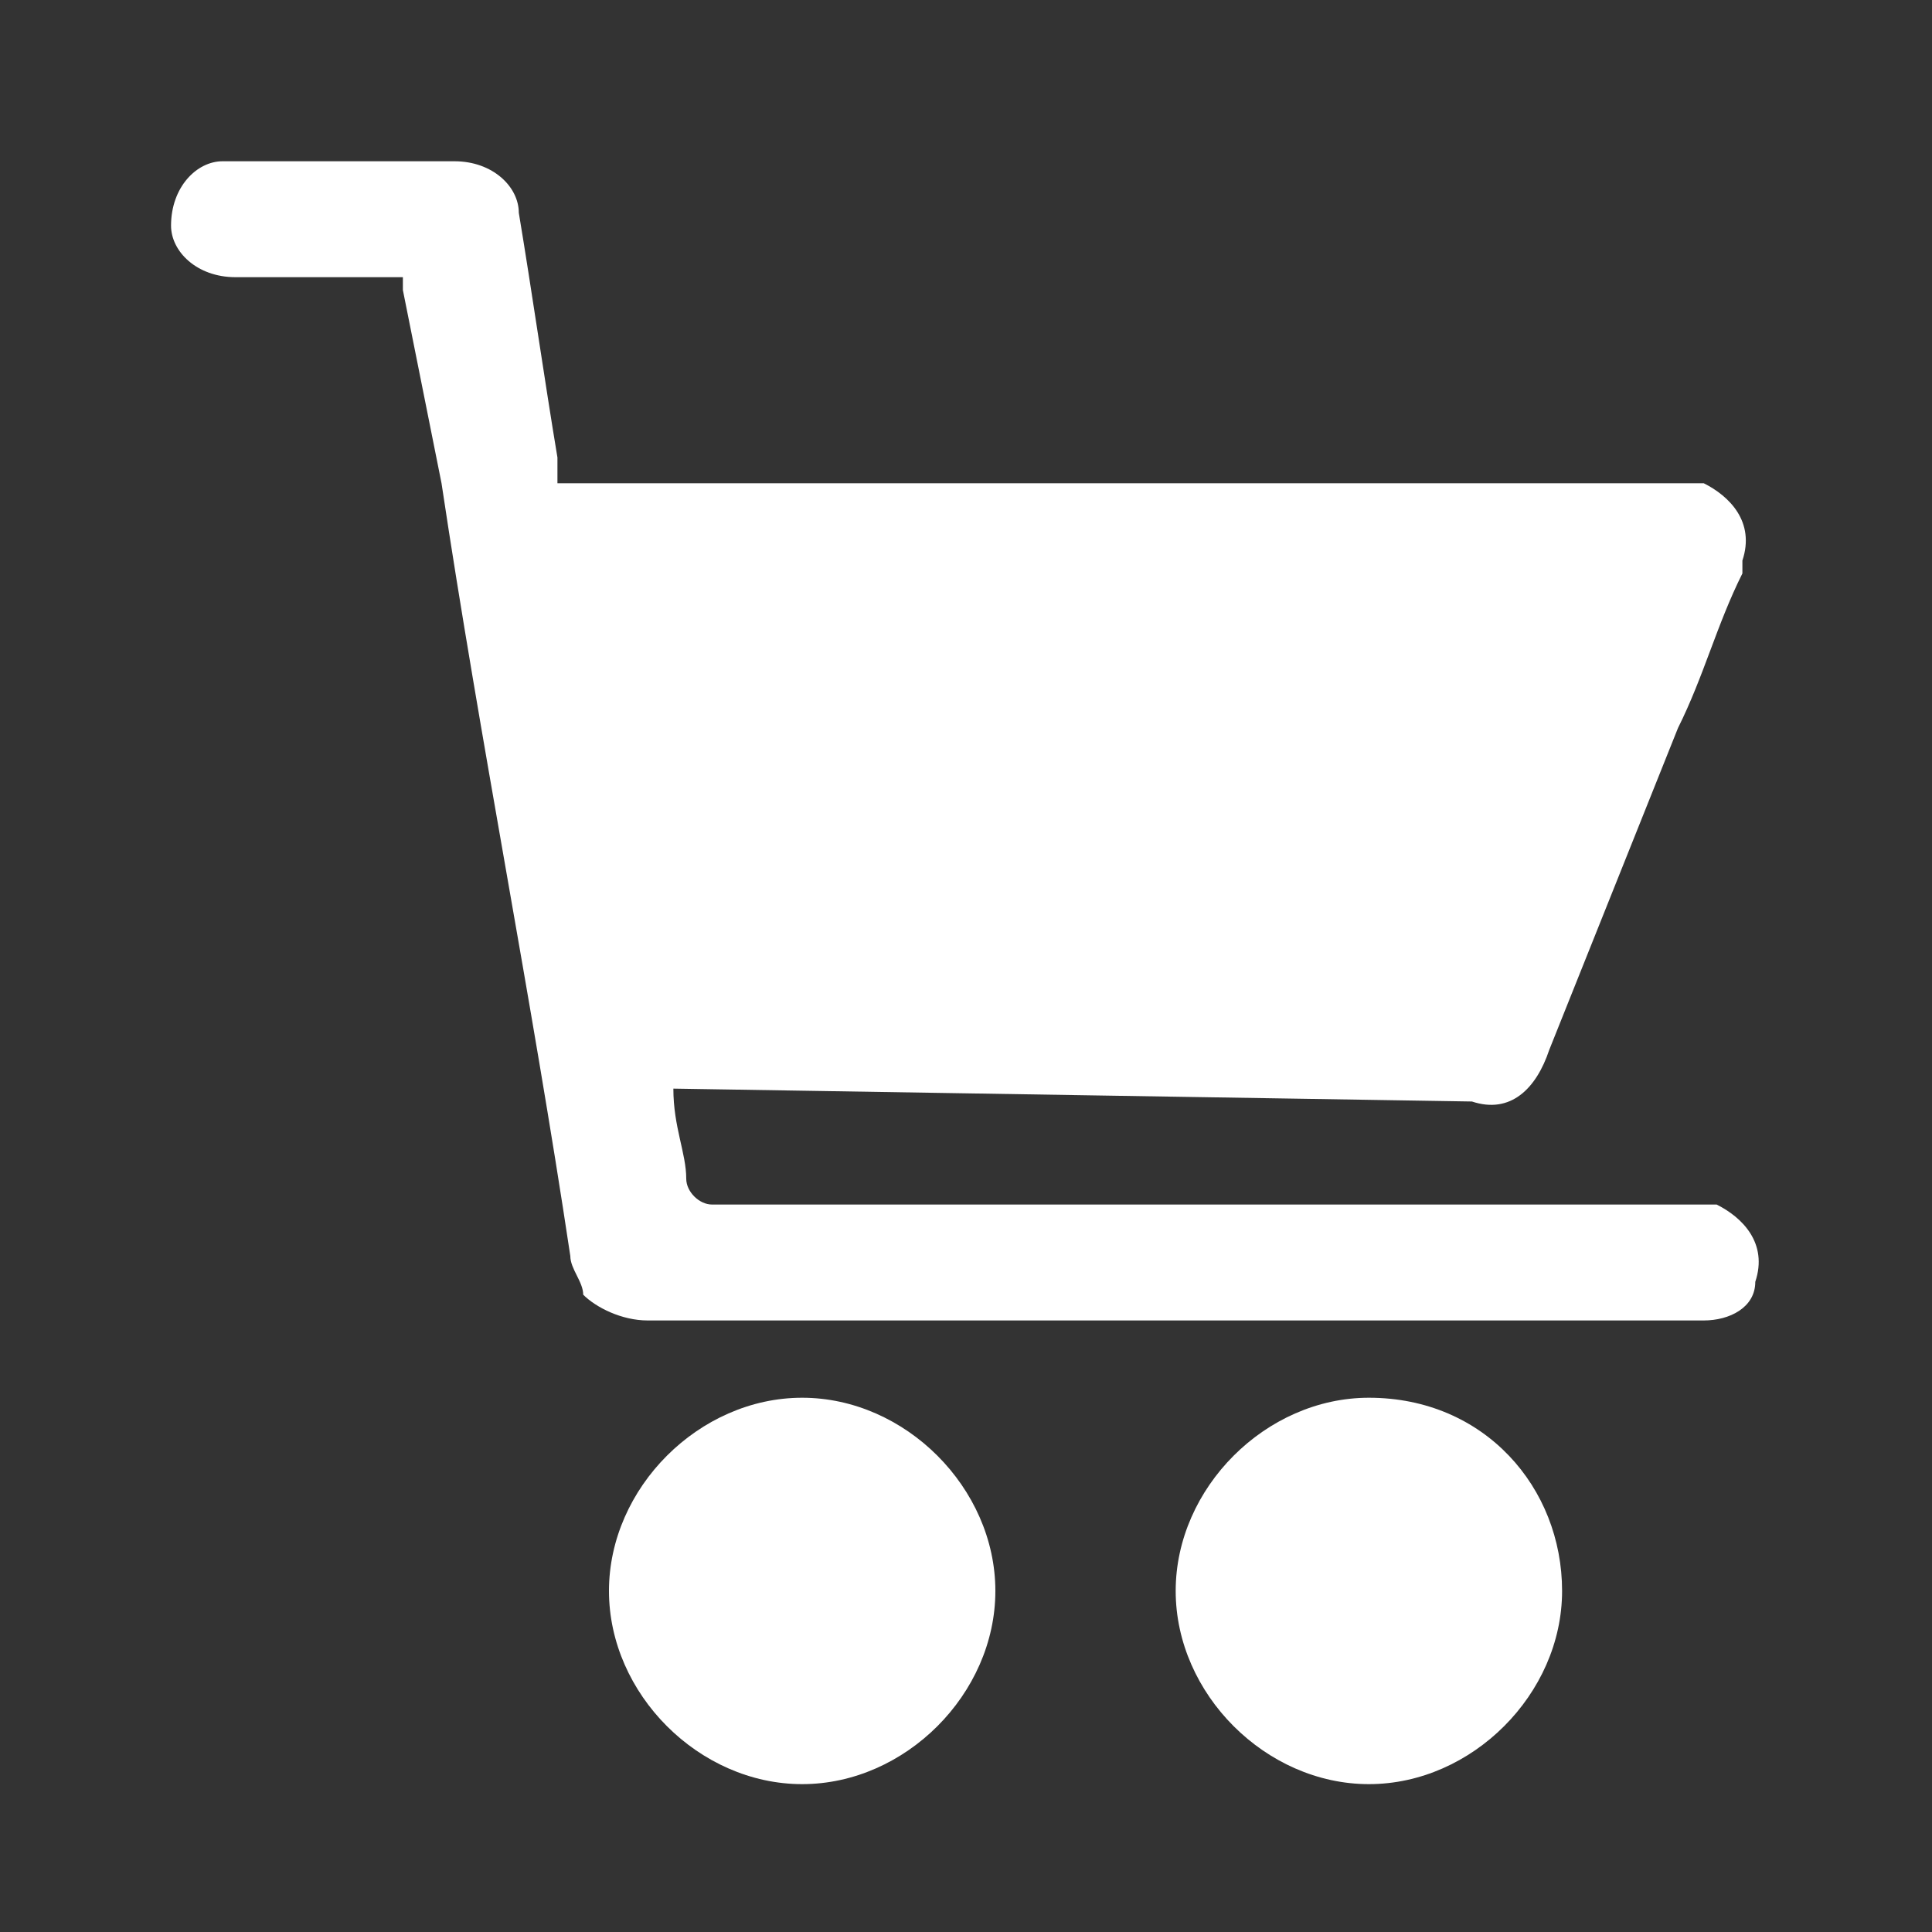
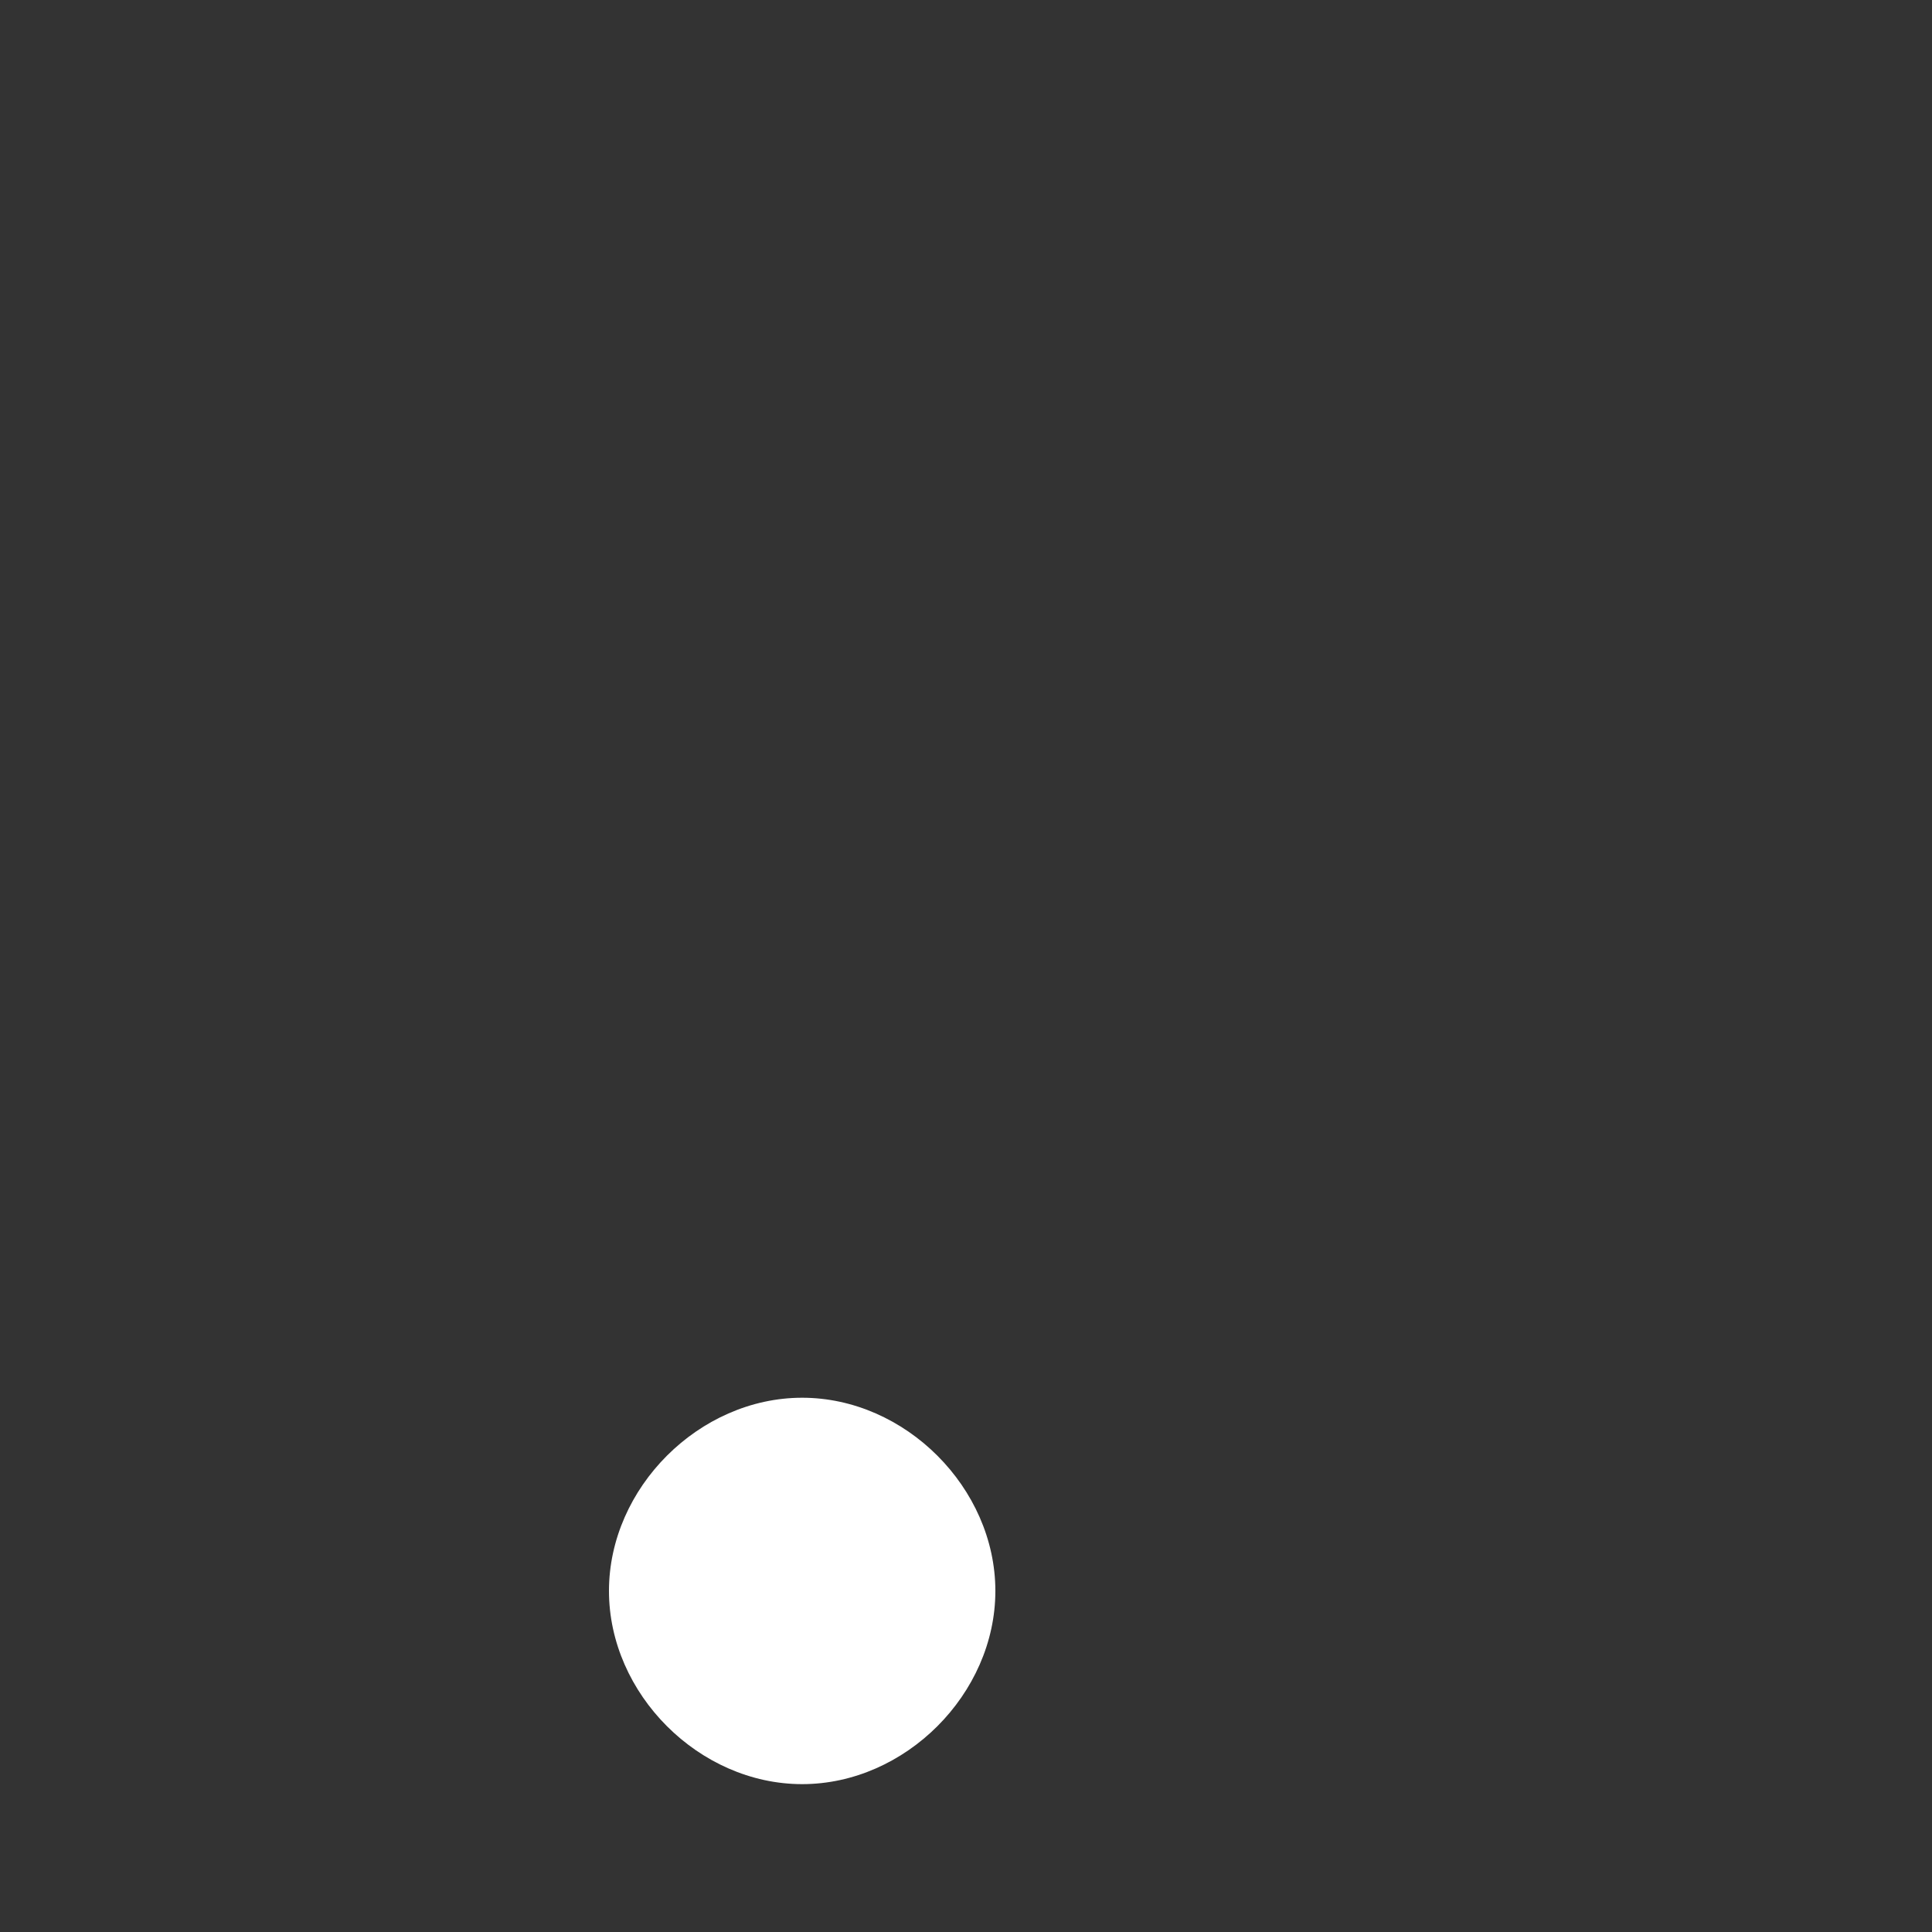
<svg xmlns="http://www.w3.org/2000/svg" version="1.1" id="Ebene_1" x="0px" y="0px" viewBox="0 0 15 15" style="enable-background:new 0 0 15 15;" xml:space="preserve">
  <rect x="0" y="0" width="15" height="15" fill="#333333" stroke="none" />
  <style type="text/css">
	.st0{fill:#FFFFFF;}
</style>
  <g id="Gruppe_31" transform="translate(-176.172 -167.248)">
-     <path id="Pfad_52" class="st0" d="M181.4,175.7c0,0.3,0.1,0.5,0.1,0.7c0,0.1,0.1,0.2,0.2,0.2c2.5,0,5.1,0,7.6,0c0.1,0,0.1,0,0.2,0   c0.2,0.1,0.4,0.3,0.3,0.6c0,0.2-0.2,0.3-0.4,0.3c0,0-0.1,0-0.1,0c-2.7,0-5.4,0-8.1,0c-0.2,0-0.4-0.1-0.5-0.2c0-0.1-0.1-0.2-0.1-0.3   c-0.3-2-0.7-4-1-6c-0.1-0.5-0.2-1-0.3-1.5c0,0,0,0,0-0.1h-0.1c-0.4,0-0.8,0-1.2,0c-0.3,0-0.5-0.2-0.5-0.4c0-0.3,0.2-0.5,0.4-0.5   c0,0,0,0,0.1,0c0.6,0,1.1,0,1.7,0c0.3,0,0.5,0.2,0.5,0.4c0,0,0,0,0,0c0.1,0.6,0.2,1.3,0.3,1.9c0,0.1,0,0.1,0,0.2h8.7   c0.1,0,0.2,0,0.2,0c0.2,0.1,0.4,0.3,0.3,0.6c0,0,0,0.1,0,0.1c-0.2,0.4-0.3,0.8-0.5,1.2l-1,2.5c-0.1,0.3-0.3,0.5-0.6,0.4   L181.4,175.7L181.4,175.7z" />
    <path id="Pfad_53" class="st0" d="M180.9,179.6c0-0.8,0.7-1.5,1.5-1.5c0.8,0,1.5,0.7,1.5,1.5c0,0.8-0.7,1.5-1.5,1.5c0,0,0,0,0,0   C181.6,181.1,180.9,180.4,180.9,179.6z" />
-     <path id="Pfad_54" class="st0" d="M188.3,179.6c0,0.8-0.7,1.5-1.5,1.5c-0.8,0-1.5-0.7-1.5-1.5c0-0.8,0.7-1.5,1.5-1.5c0,0,0,0,0,0   C187.7,178.1,188.3,178.8,188.3,179.6z" />
  </g>
</svg>